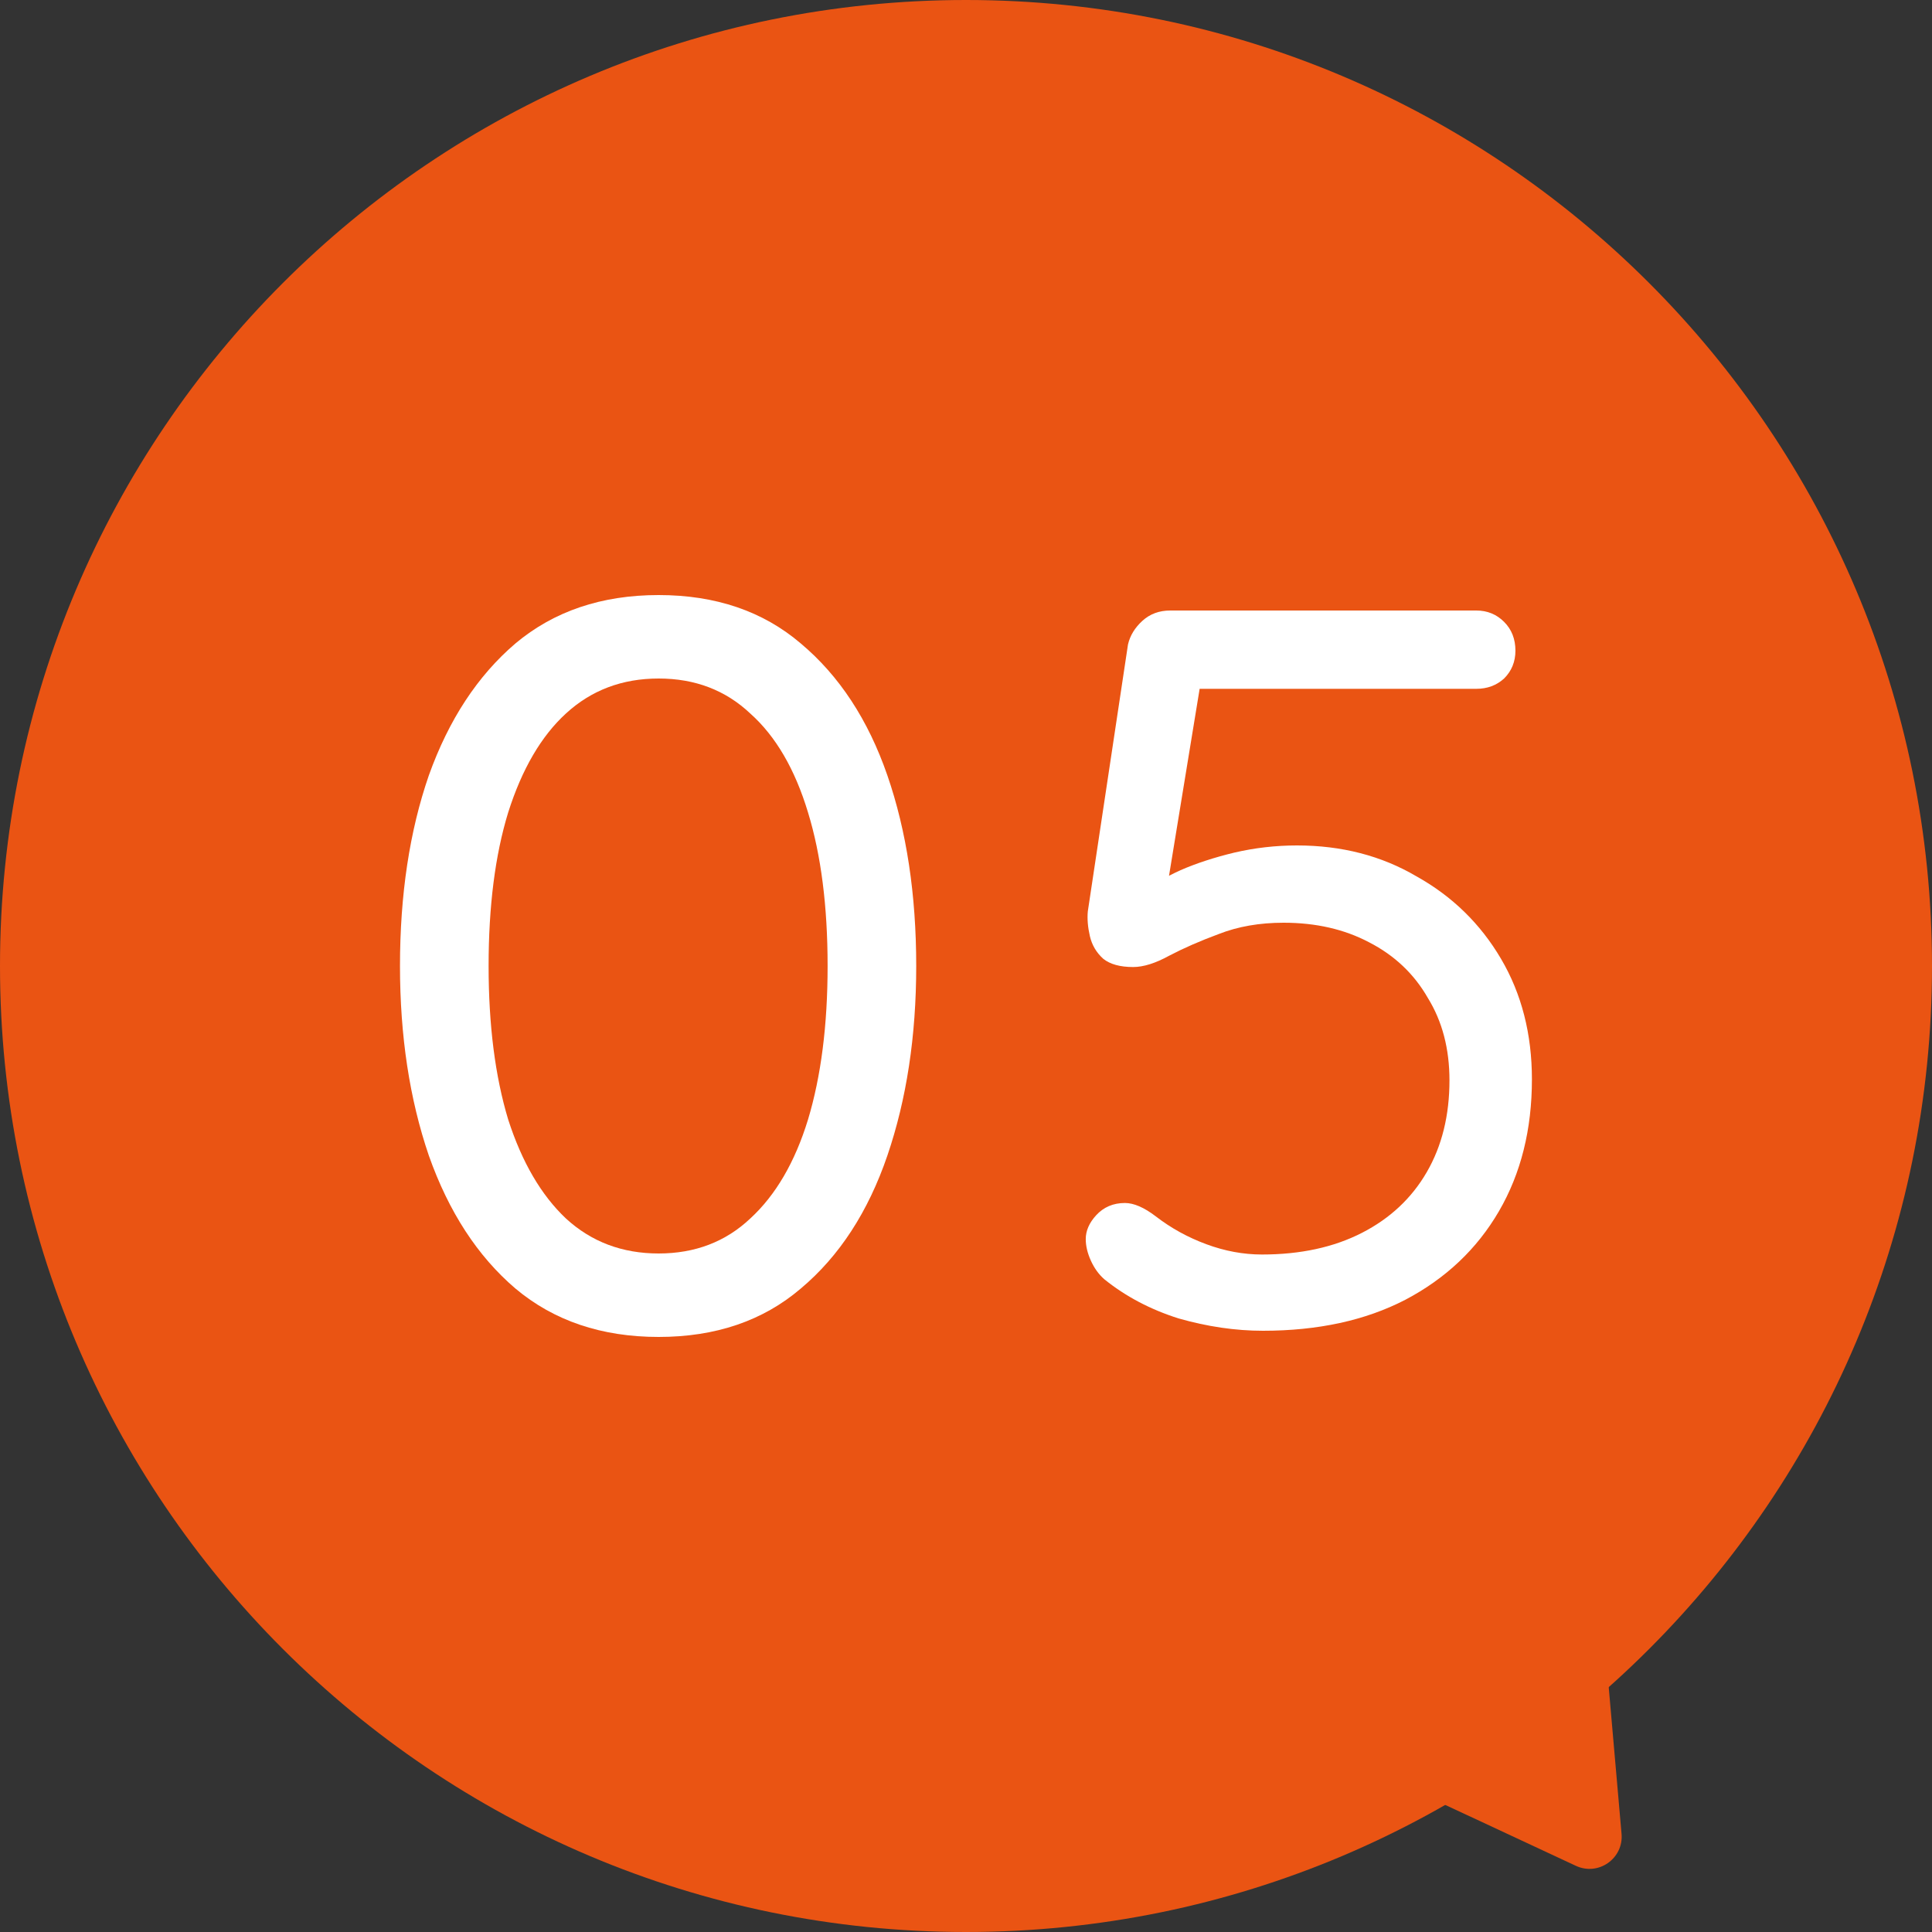
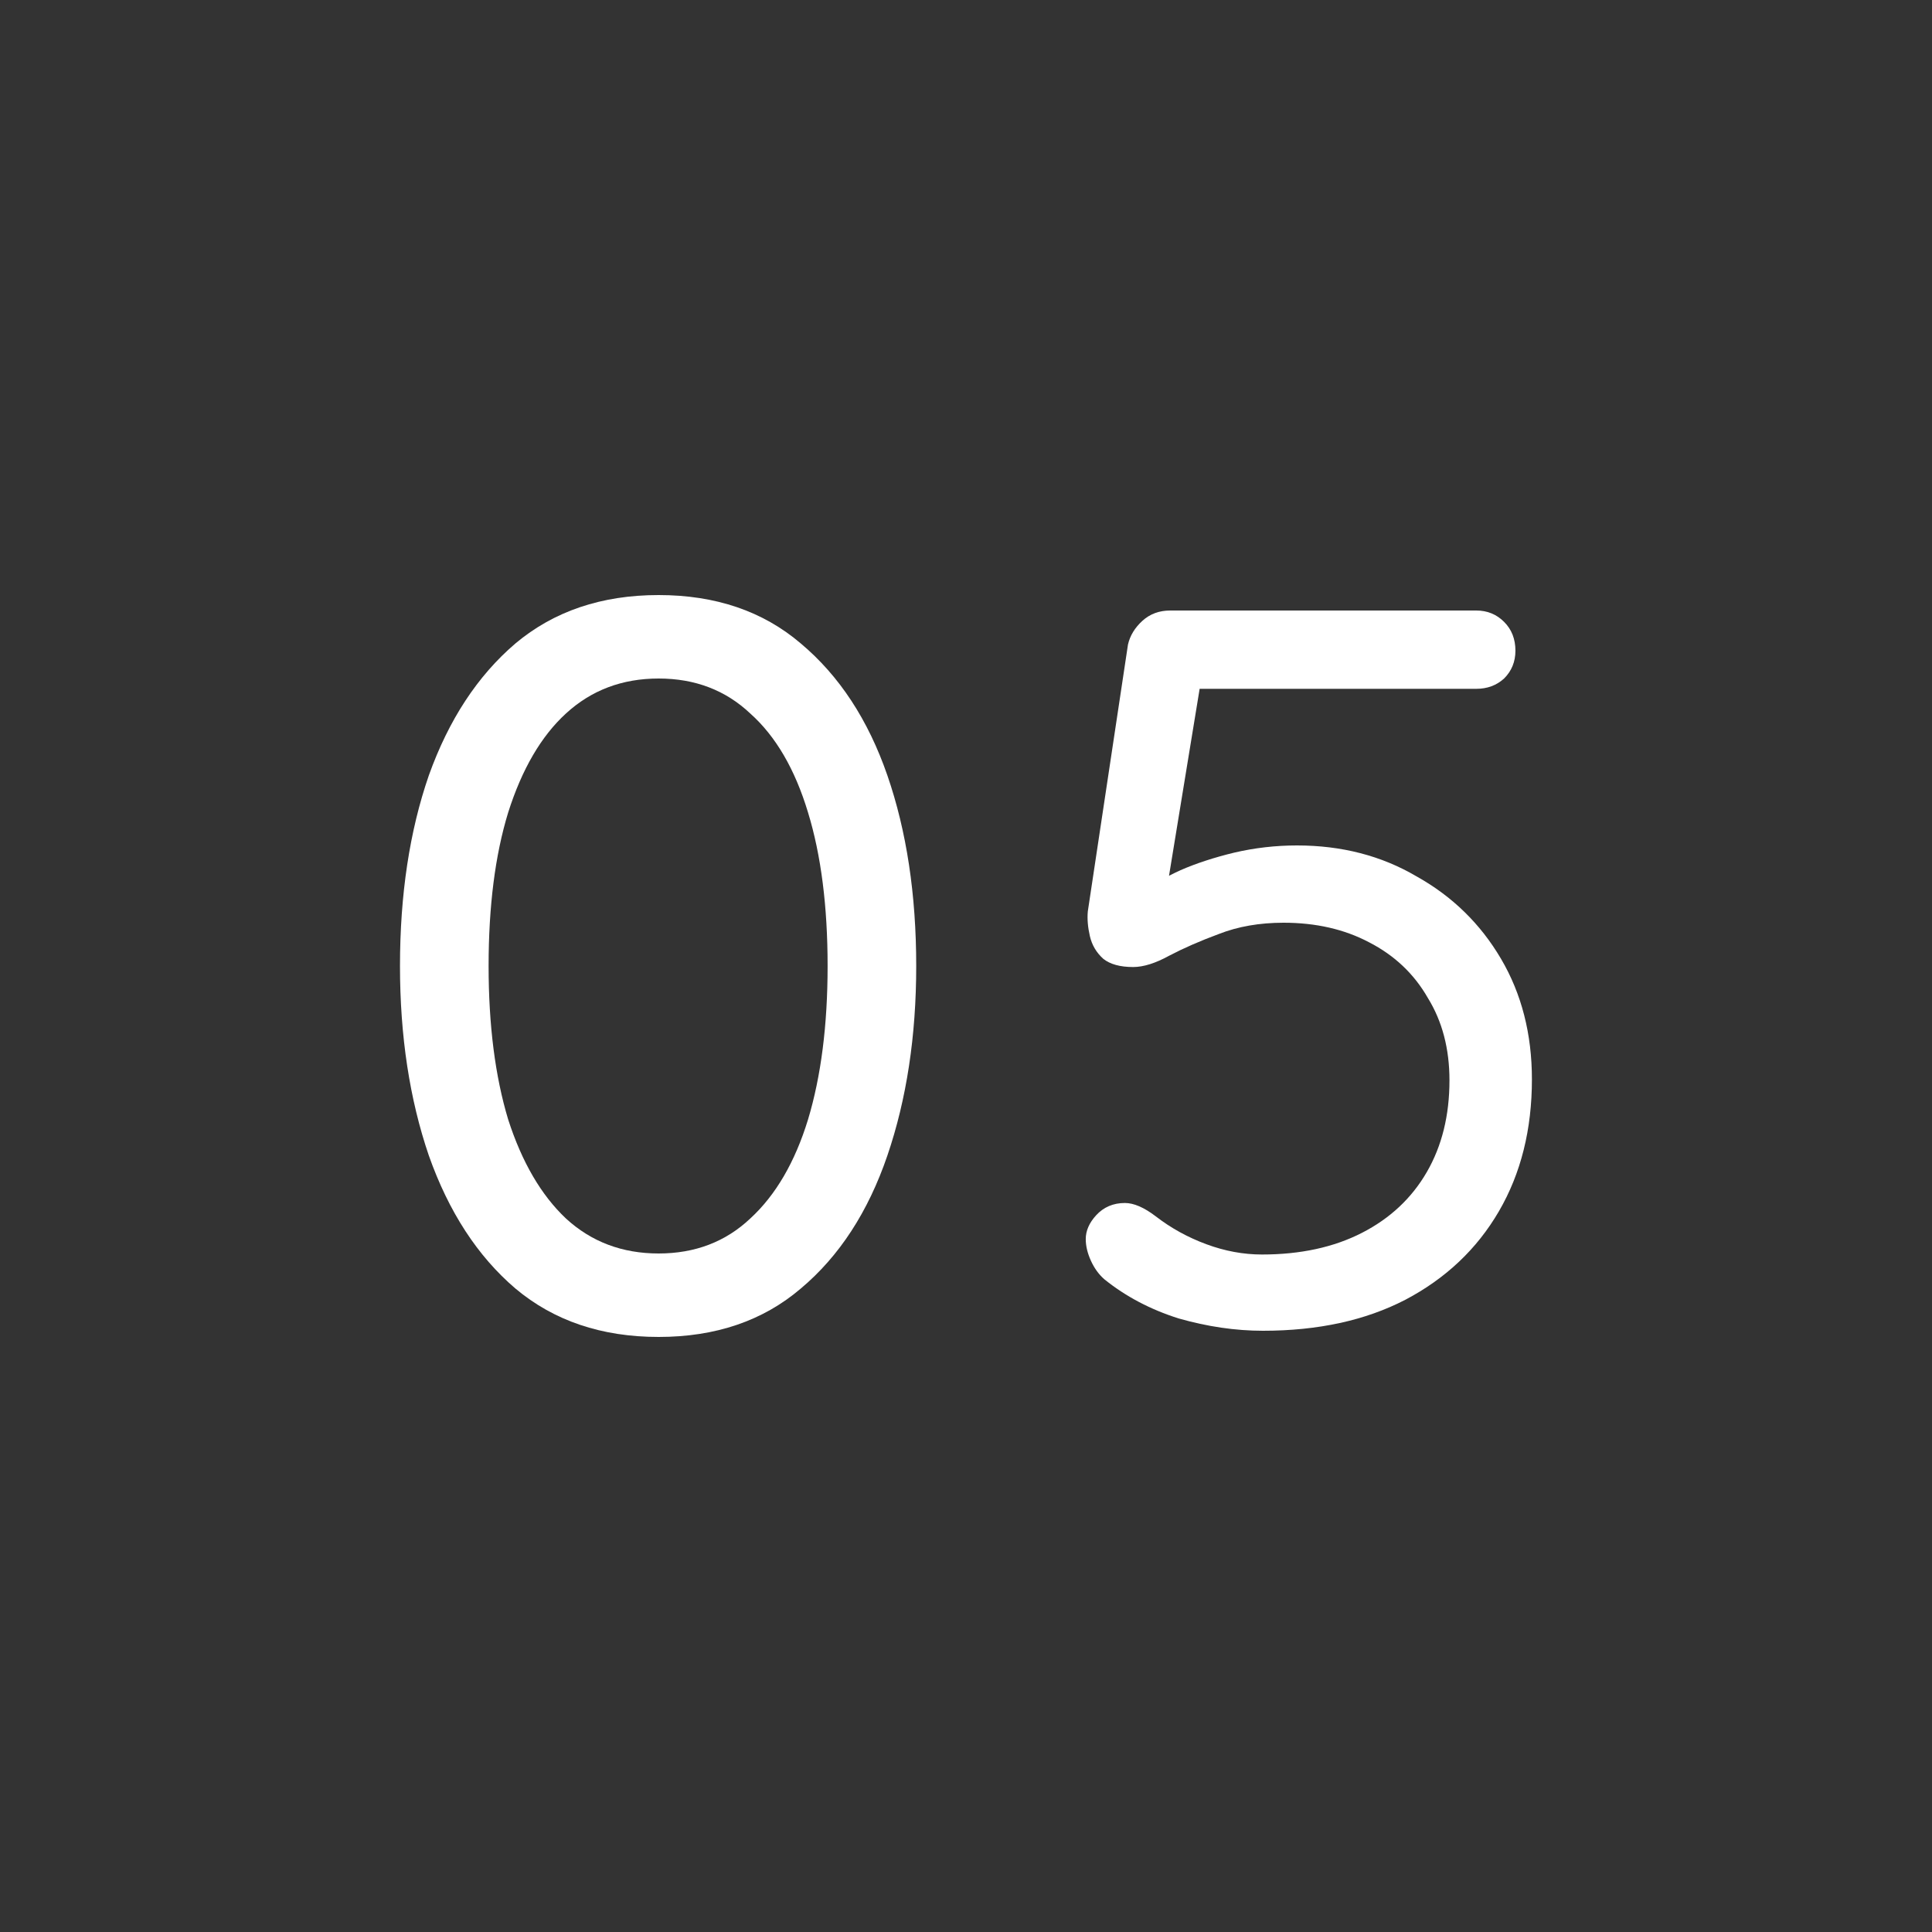
<svg xmlns="http://www.w3.org/2000/svg" width="120" height="120" viewBox="0 0 120 120" fill="none">
  <rect x="0" y="0" width="120" height="120" fill="#333333" stroke="none" />
-   <path d="M0 60C0 26.863 26.863 0 60 0V0C93.137 0 120 26.863 120 60V60C120 93.137 93.137 120 60 120V120C26.863 120 0 93.137 0 60V60Z" fill="#EA5413" />
  <path d="M78.445 82.656C76.739 82.656 74.99 82.4 73.198 81.888C71.448 81.333 69.912 80.523 68.59 79.456C68.248 79.157 67.971 78.773 67.757 78.304C67.544 77.835 67.438 77.387 67.438 76.96C67.438 76.448 67.651 75.957 68.078 75.488C68.547 74.976 69.144 74.72 69.87 74.72C70.424 74.72 71.064 74.997 71.79 75.552C72.728 76.277 73.773 76.853 74.925 77.28C76.078 77.707 77.23 77.92 78.382 77.92C80.771 77.92 82.84 77.472 84.59 76.576C86.339 75.68 87.683 74.421 88.621 72.8C89.56 71.179 90.029 69.28 90.029 67.104C90.029 65.141 89.582 63.435 88.686 61.984C87.832 60.491 86.616 59.339 85.037 58.528C83.501 57.717 81.731 57.312 79.725 57.312C78.232 57.312 76.888 57.547 75.694 58.016C74.541 58.443 73.517 58.891 72.621 59.36C71.768 59.829 71.022 60.064 70.382 60.064C69.571 60.064 68.952 59.893 68.525 59.552C68.099 59.168 67.822 58.699 67.694 58.144C67.566 57.589 67.523 57.077 67.566 56.608L70.061 40.032C70.189 39.477 70.488 38.987 70.957 38.56C71.427 38.133 72.003 37.92 72.686 37.92H91.694C92.376 37.92 92.952 38.155 93.421 38.624C93.891 39.093 94.126 39.691 94.126 40.416C94.126 41.099 93.891 41.675 93.421 42.144C92.952 42.571 92.376 42.784 91.694 42.784H73.966L74.606 42.208L72.237 56.672L71.213 55.328C71.683 54.901 72.387 54.475 73.326 54.048C74.307 53.621 75.416 53.259 76.653 52.96C77.933 52.661 79.235 52.512 80.558 52.512C83.331 52.512 85.805 53.152 87.981 54.432C90.2 55.669 91.95 57.376 93.23 59.552C94.51 61.728 95.15 64.224 95.15 67.04C95.15 70.155 94.467 72.885 93.102 75.232C91.736 77.579 89.795 79.413 87.278 80.736C84.803 82.016 81.859 82.656 78.445 82.656Z" fill="white" />
  <path d="M40.908 83.04C37.366 83.04 34.401 82.037 32.012 80.032C29.665 78.027 27.873 75.275 26.636 71.776C25.441 68.277 24.844 64.352 24.844 60C24.844 55.563 25.441 51.616 26.636 48.16C27.873 44.704 29.665 41.973 32.012 39.968C34.401 37.963 37.366 36.96 40.908 36.96C44.449 36.96 47.393 37.963 49.74 39.968C52.129 41.973 53.921 44.704 55.116 48.16C56.31 51.616 56.908 55.563 56.908 60C56.908 64.352 56.31 68.277 55.116 71.776C53.921 75.275 52.129 78.027 49.74 80.032C47.393 82.037 44.449 83.04 40.908 83.04ZM40.908 77.856C43.169 77.856 45.068 77.131 46.604 75.68C48.182 74.229 49.377 72.181 50.188 69.536C50.998 66.848 51.404 63.669 51.404 60C51.404 56.288 50.998 53.109 50.188 50.464C49.377 47.776 48.182 45.728 46.604 44.32C45.068 42.869 43.169 42.144 40.908 42.144C38.646 42.144 36.726 42.869 35.148 44.32C33.612 45.728 32.417 47.776 31.564 50.464C30.753 53.109 30.348 56.288 30.348 60C30.348 63.669 30.753 66.848 31.564 69.536C32.417 72.181 33.612 74.229 35.148 75.68C36.726 77.131 38.646 77.856 40.908 77.856Z" fill="white" />
-   <path d="M100.717 113.902C100.852 115.436 99.275 116.54 97.88 115.889L84.973 109.871C83.578 109.22 83.41 107.303 84.671 106.42L96.337 98.251C97.598 97.368 99.342 98.181 99.476 99.715L100.717 113.902Z" fill="#EA5413" />
</svg>